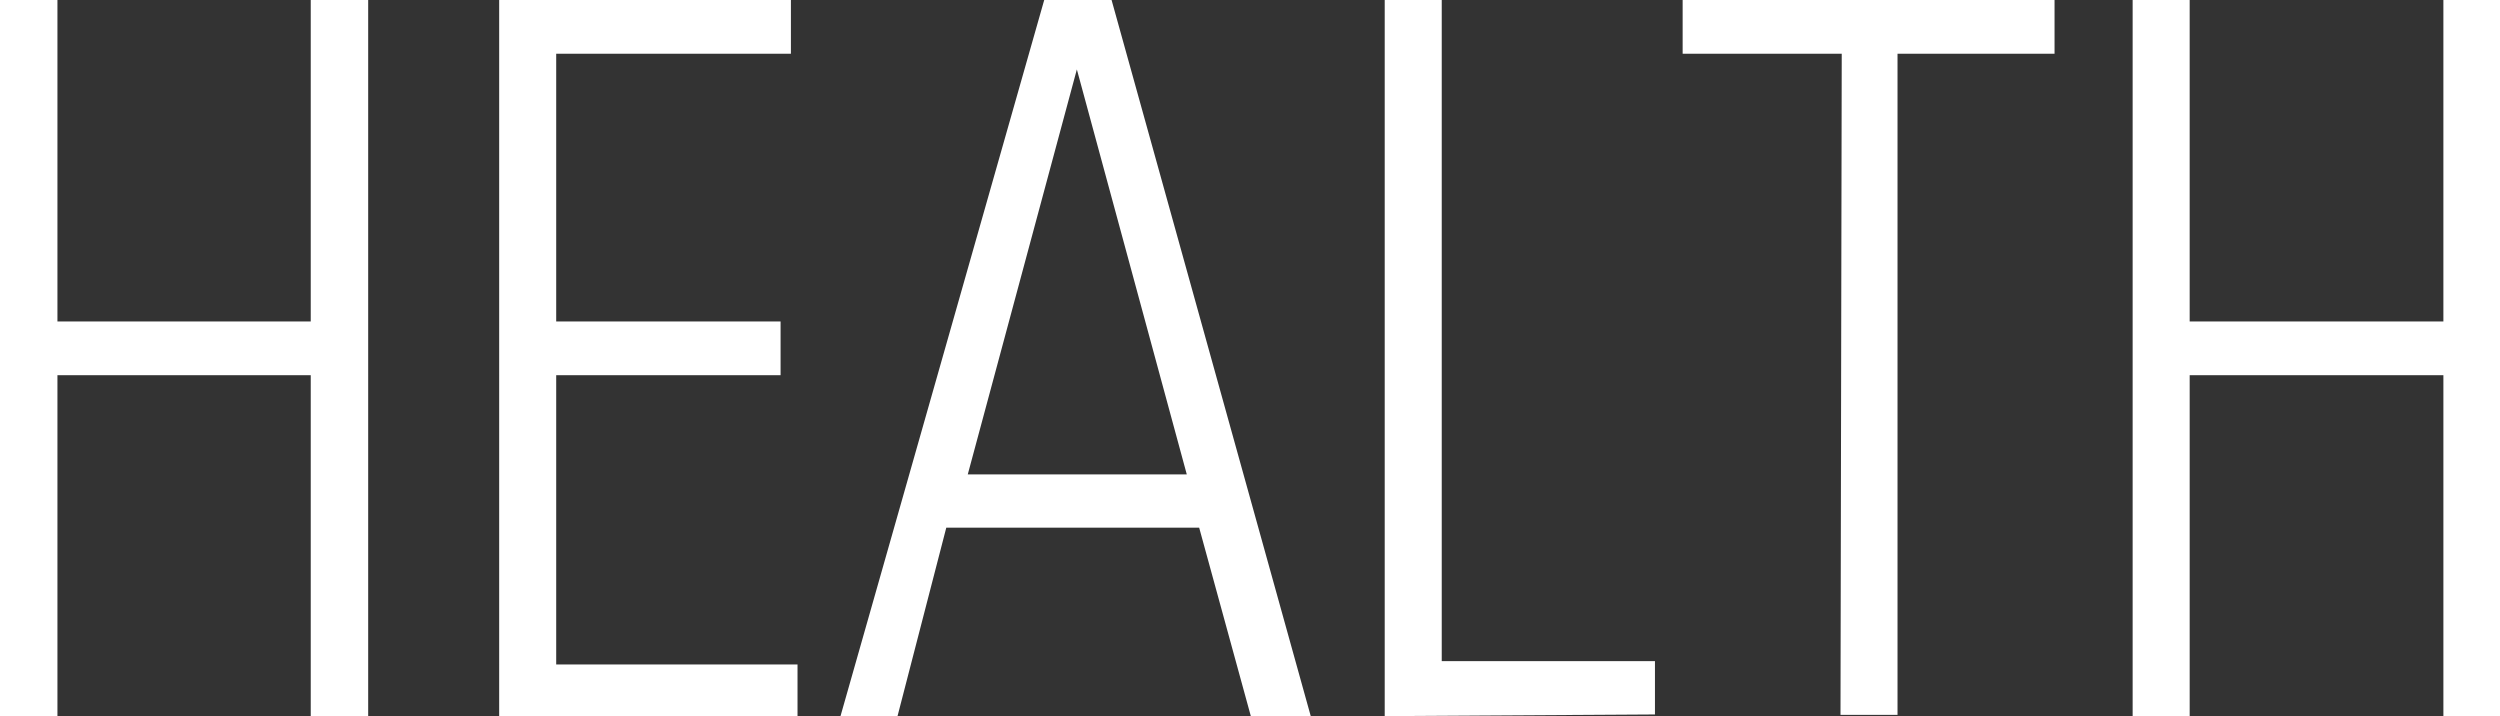
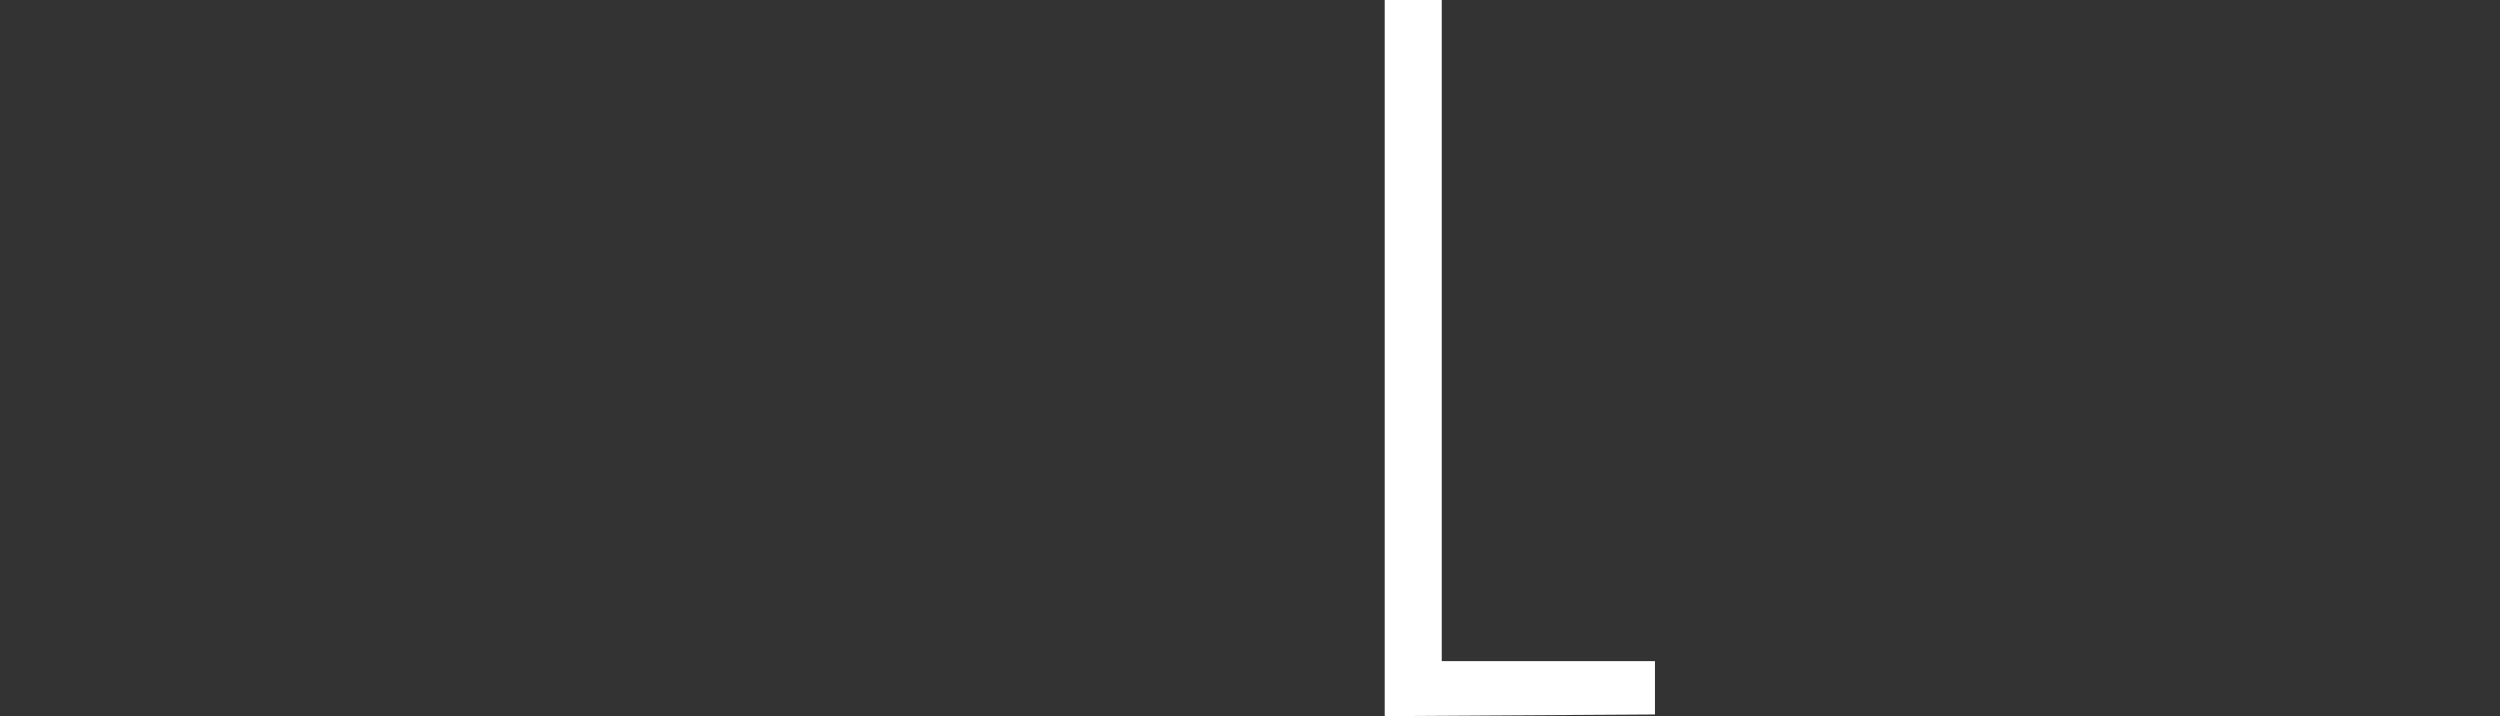
<svg xmlns="http://www.w3.org/2000/svg" id="レイヤー_1" data-name="レイヤー 1" viewBox="0 0 60.5 17.33">
  <rect x="0" y="0" width="60.5" height="17.33" fill="#333333" stroke="none" />
  <defs>
    <style>.cls-1{fill:#fff;}</style>
  </defs>
-   <path class="cls-1" d="M569.28,324.1V306.77h1.39v7.78h6.13v-7.78h1.39V324.1H576.8v-8.25h-6.13v8.25Z" transform="translate(-569.28 -306.77)" />
-   <path class="cls-1" d="M588.42,306.77v1.3h-5.68v6.48h5.43v1.3h-5.43v7h5.84v1.29h-7.22V306.77Z" transform="translate(-569.28 -306.77)" />
-   <path class="cls-1" d="M596.18,306.77,601,324.1h-1.45l-1.25-4.56h-6.12L591,324.1h-1.38l4.93-17.33ZM598,318.25l-2.66-9.8h0l-2.64,9.8Z" transform="translate(-569.28 -306.77)" />
  <path class="cls-1" d="M602.79,324.1V306.77h1.38v16h5.16v1.29Z" transform="translate(-569.28 -306.77)" />
-   <path class="cls-1" d="M613.85,308.07H610v-1.3h9v1.3h-3.8v16h-1.38Z" transform="translate(-569.28 -306.77)" />
-   <path class="cls-1" d="M620.89,324.1V306.77h1.38v7.78h6.14v-7.78h1.38V324.1h-1.38v-8.25h-6.14v8.25Z" transform="translate(-569.28 -306.77)" />
</svg>